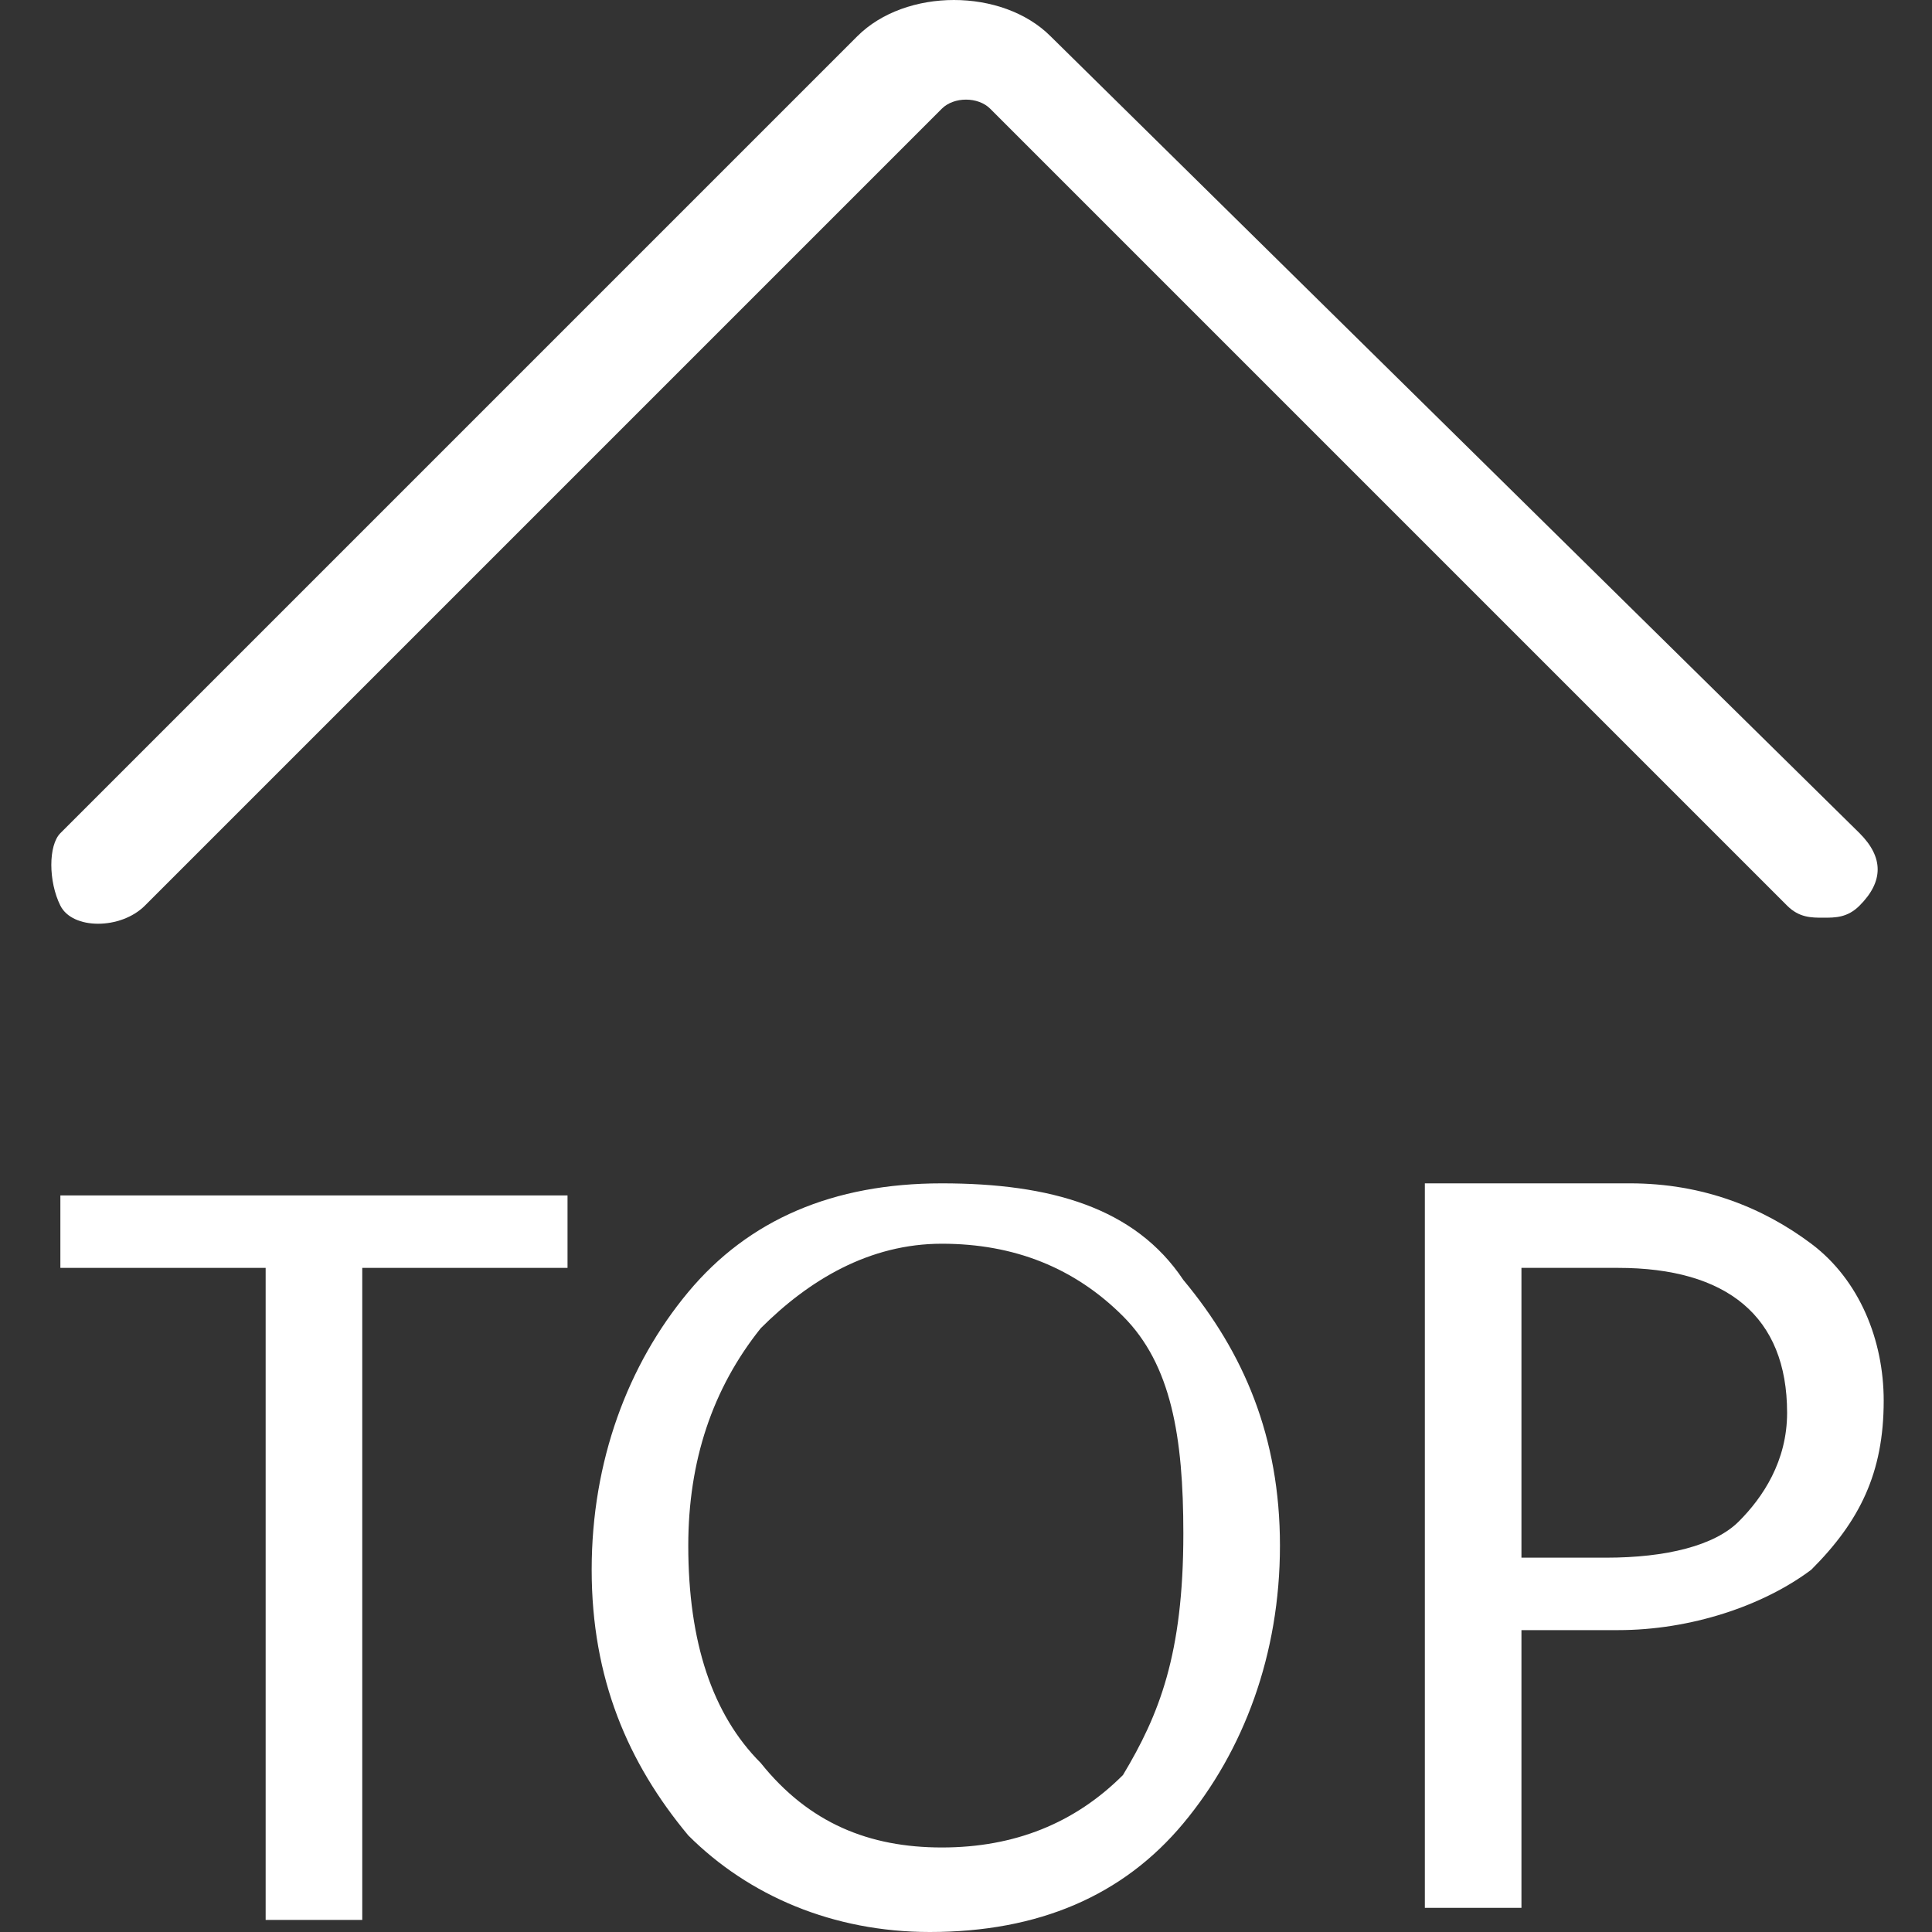
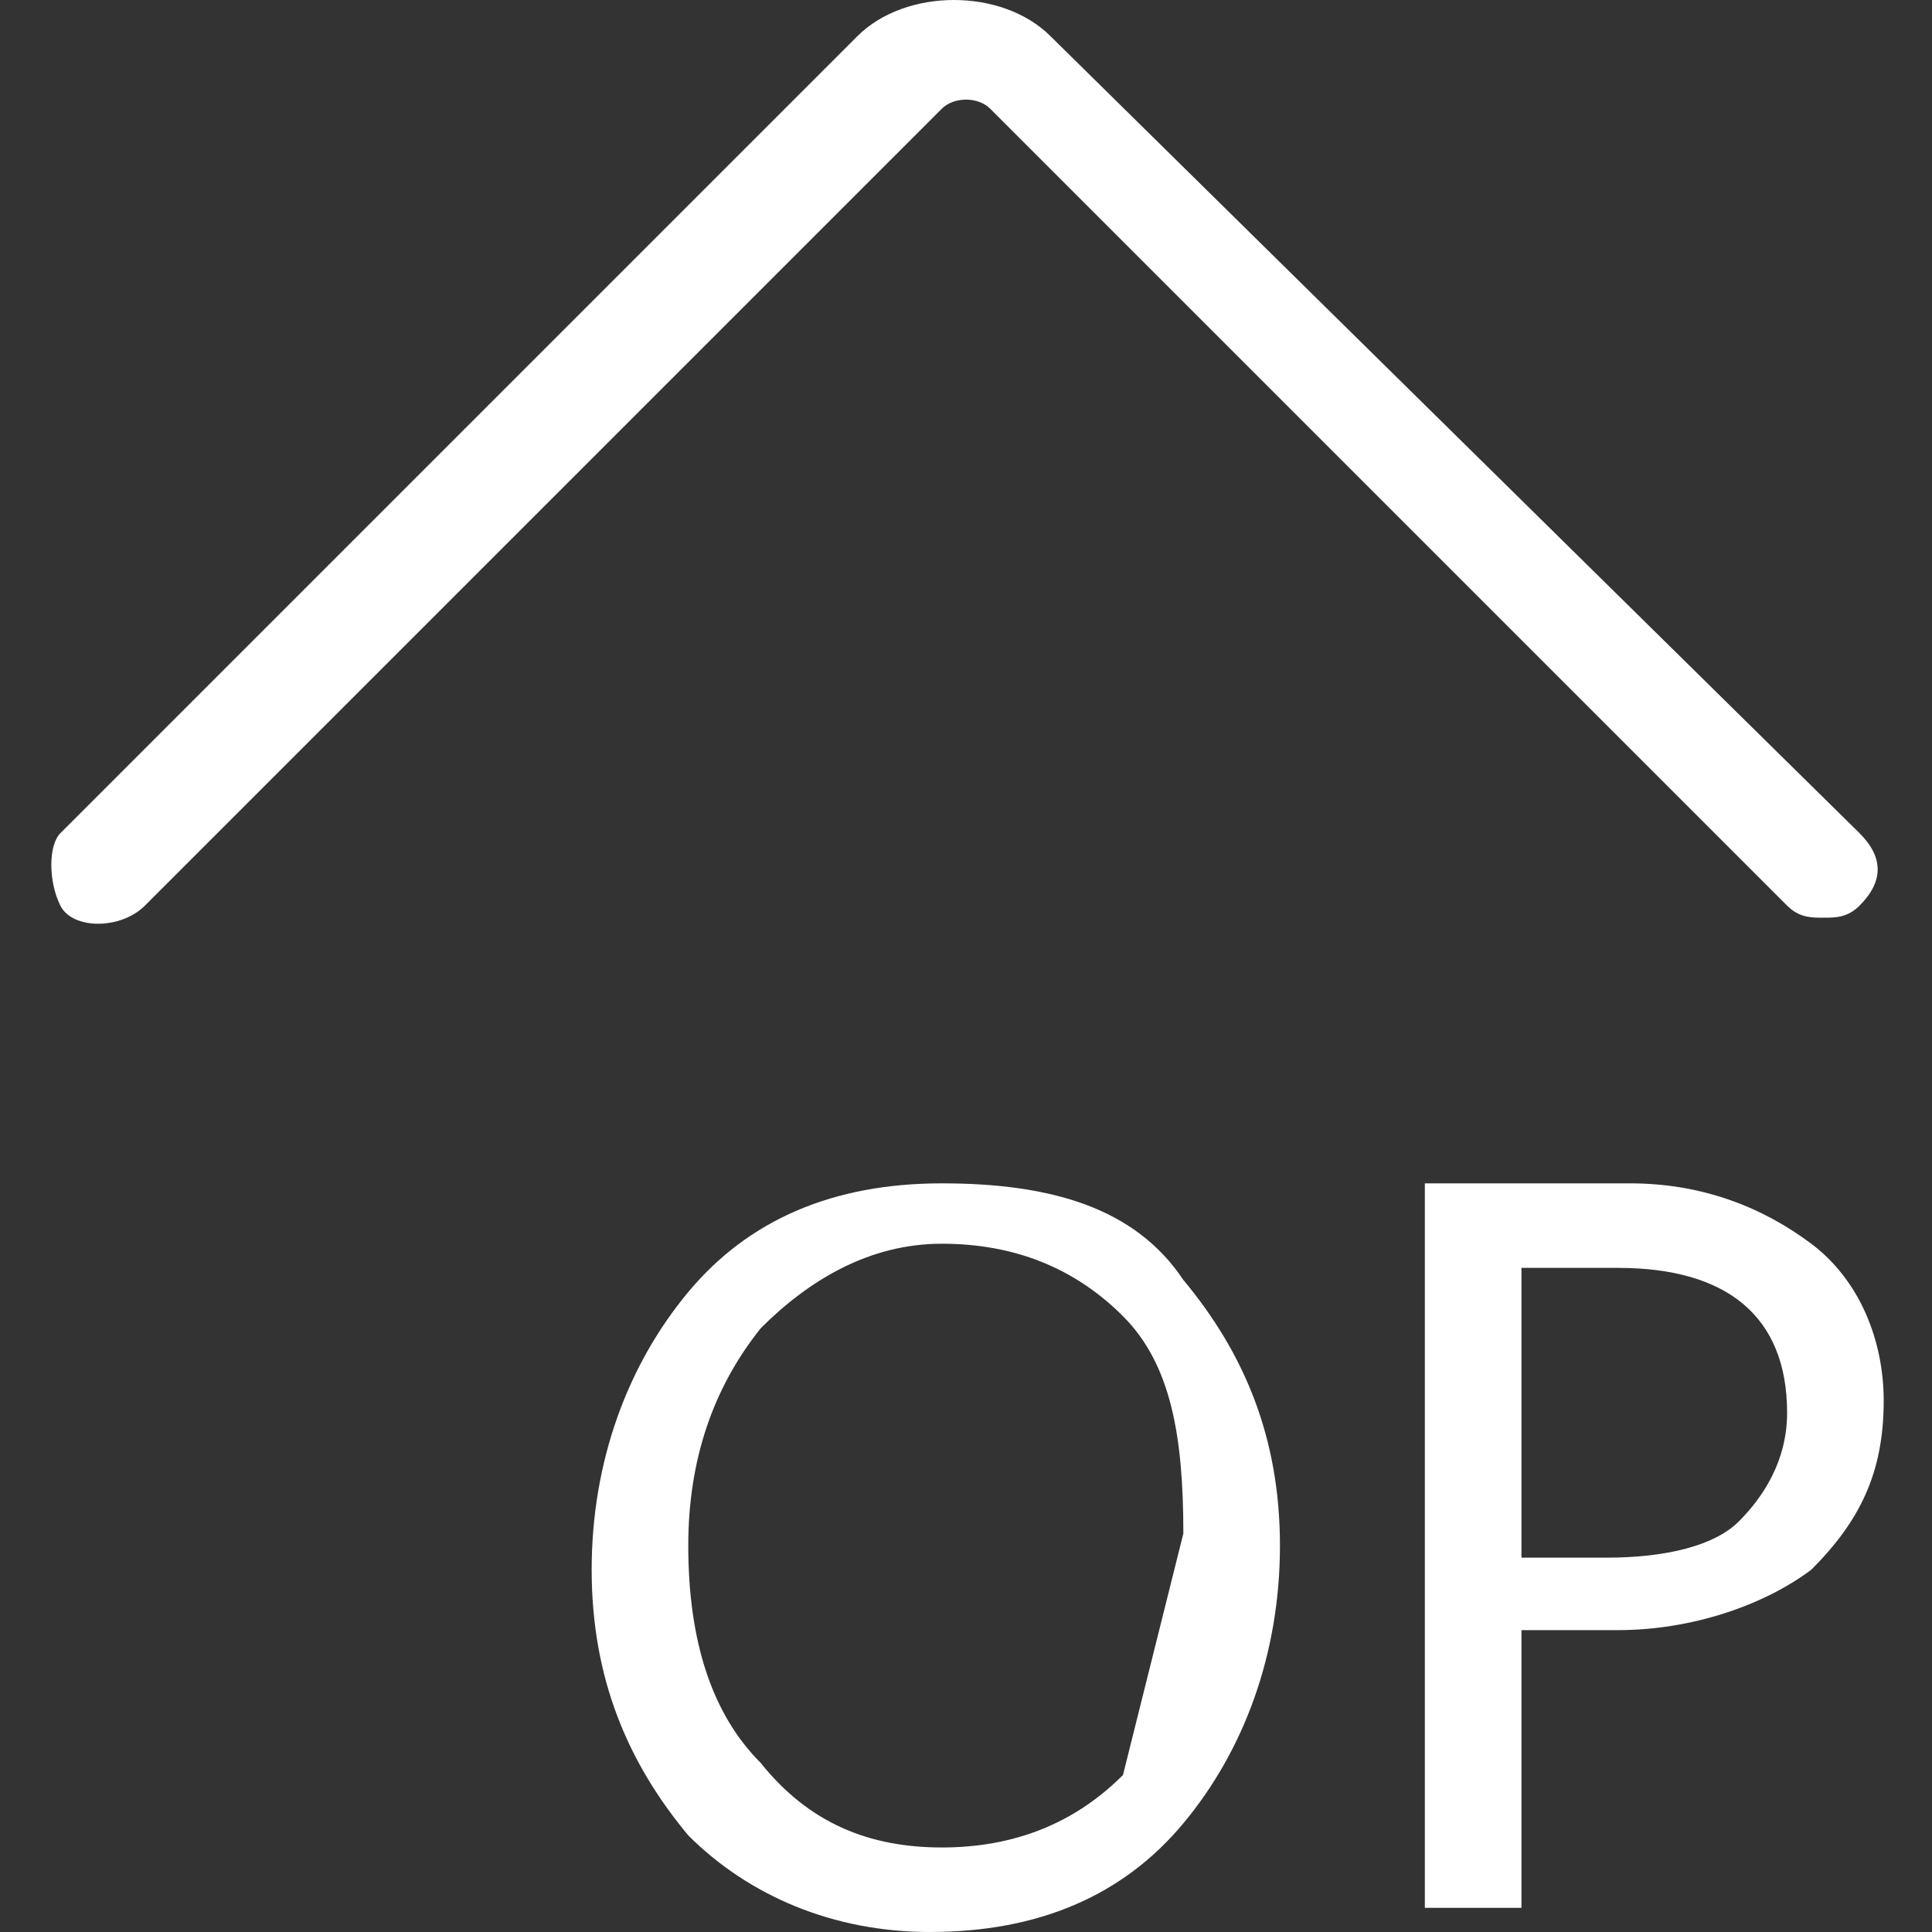
<svg xmlns="http://www.w3.org/2000/svg" t="1651498355378" class="icon" viewBox="0 0 1024 1024" version="1.1" p-id="7169" width="40" height="40">
  <rect x="0" y="0" width="1024" height="1024" fill="#333333" stroke="none" />
  <defs>
    <style type="text/css">@font-face { font-family: feedback-iconfont; src: url("//at.alicdn.com/t/font_1031158_u69w8yhxdu.woff2?t=1630033759944") format("woff2"), url("//at.alicdn.com/t/font_1031158_u69w8yhxdu.woff?t=1630033759944") format("woff"), url("//at.alicdn.com/t/font_1031158_u69w8yhxdu.ttf?t=1630033759944") format("truetype"); }
</style>
  </defs>
  <path d="M76.8 480l422.4-422.4c6.4-6.4 19.2-6.4 25.6 0l422.4 422.4c6.4 6.4 12.8 6.4 19.2 6.4 6.4 0 12.8 0 19.2-6.4 12.8-12.8 12.8-25.6 0-38.4L556.8 19.2c-25.6-25.6-76.8-25.6-102.4 0L32 441.6C25.6 448 25.6 467.2 32 480S64 492.8 76.8 480z" p-id="7170" fill="#ffffff" />
-   <path d="M32 672 140.8 672 140.8 1017.6 192 1017.6 192 672 300.8 672 300.8 633.6 32 633.6Z" p-id="7171" fill="#ffffff" />
-   <path d="M499.2 627.2c-57.6 0-102.4 19.2-134.4 57.6-32 38.4-51.2 89.6-51.2 147.2 0 57.6 19.2 102.4 51.2 140.8C396.8 1004.8 441.6 1024 492.8 1024c57.6 0 102.4-19.2 134.4-57.6s51.2-89.6 51.2-147.2c0-57.6-19.2-102.4-51.2-140.8C601.6 640 556.8 627.2 499.2 627.2zM595.2 940.8c-25.6 25.6-57.6 38.4-96 38.4-38.4 0-70.4-12.8-96-44.8-25.6-25.6-38.4-64-38.4-115.2 0-44.8 12.8-83.2 38.4-115.2 25.6-25.6 57.6-44.8 96-44.8 38.4 0 70.4 12.8 96 38.4 25.6 25.6 32 64 32 115.2C627.2 876.8 614.4 908.8 595.2 940.8z" p-id="7172" fill="#ffffff" />
+   <path d="M499.2 627.2c-57.6 0-102.4 19.2-134.4 57.6-32 38.4-51.2 89.6-51.2 147.2 0 57.6 19.2 102.4 51.2 140.8C396.8 1004.8 441.6 1024 492.8 1024c57.6 0 102.4-19.2 134.4-57.6s51.2-89.6 51.2-147.2c0-57.6-19.2-102.4-51.2-140.8C601.6 640 556.8 627.2 499.2 627.2zM595.2 940.8c-25.6 25.6-57.6 38.4-96 38.4-38.4 0-70.4-12.8-96-44.8-25.6-25.6-38.4-64-38.4-115.2 0-44.8 12.8-83.2 38.4-115.2 25.6-25.6 57.6-44.8 96-44.8 38.4 0 70.4 12.8 96 38.4 25.6 25.6 32 64 32 115.2z" p-id="7172" fill="#ffffff" />
  <path d="M960 659.2c-25.6-19.2-57.6-32-96-32l-108.8 0 0 384 51.2 0 0-147.2 51.2 0c38.4 0 76.8-12.8 102.4-32 25.6-25.6 38.4-51.2 38.4-89.6C998.4 710.4 985.6 678.4 960 659.2zM921.6 806.4c-12.8 12.8-38.4 19.2-70.4 19.2l-44.8 0 0-153.6 51.2 0c57.6 0 89.6 25.6 89.6 76.8C947.2 774.4 934.4 793.6 921.6 806.4z" p-id="7173" fill="#ffffff" />
</svg>